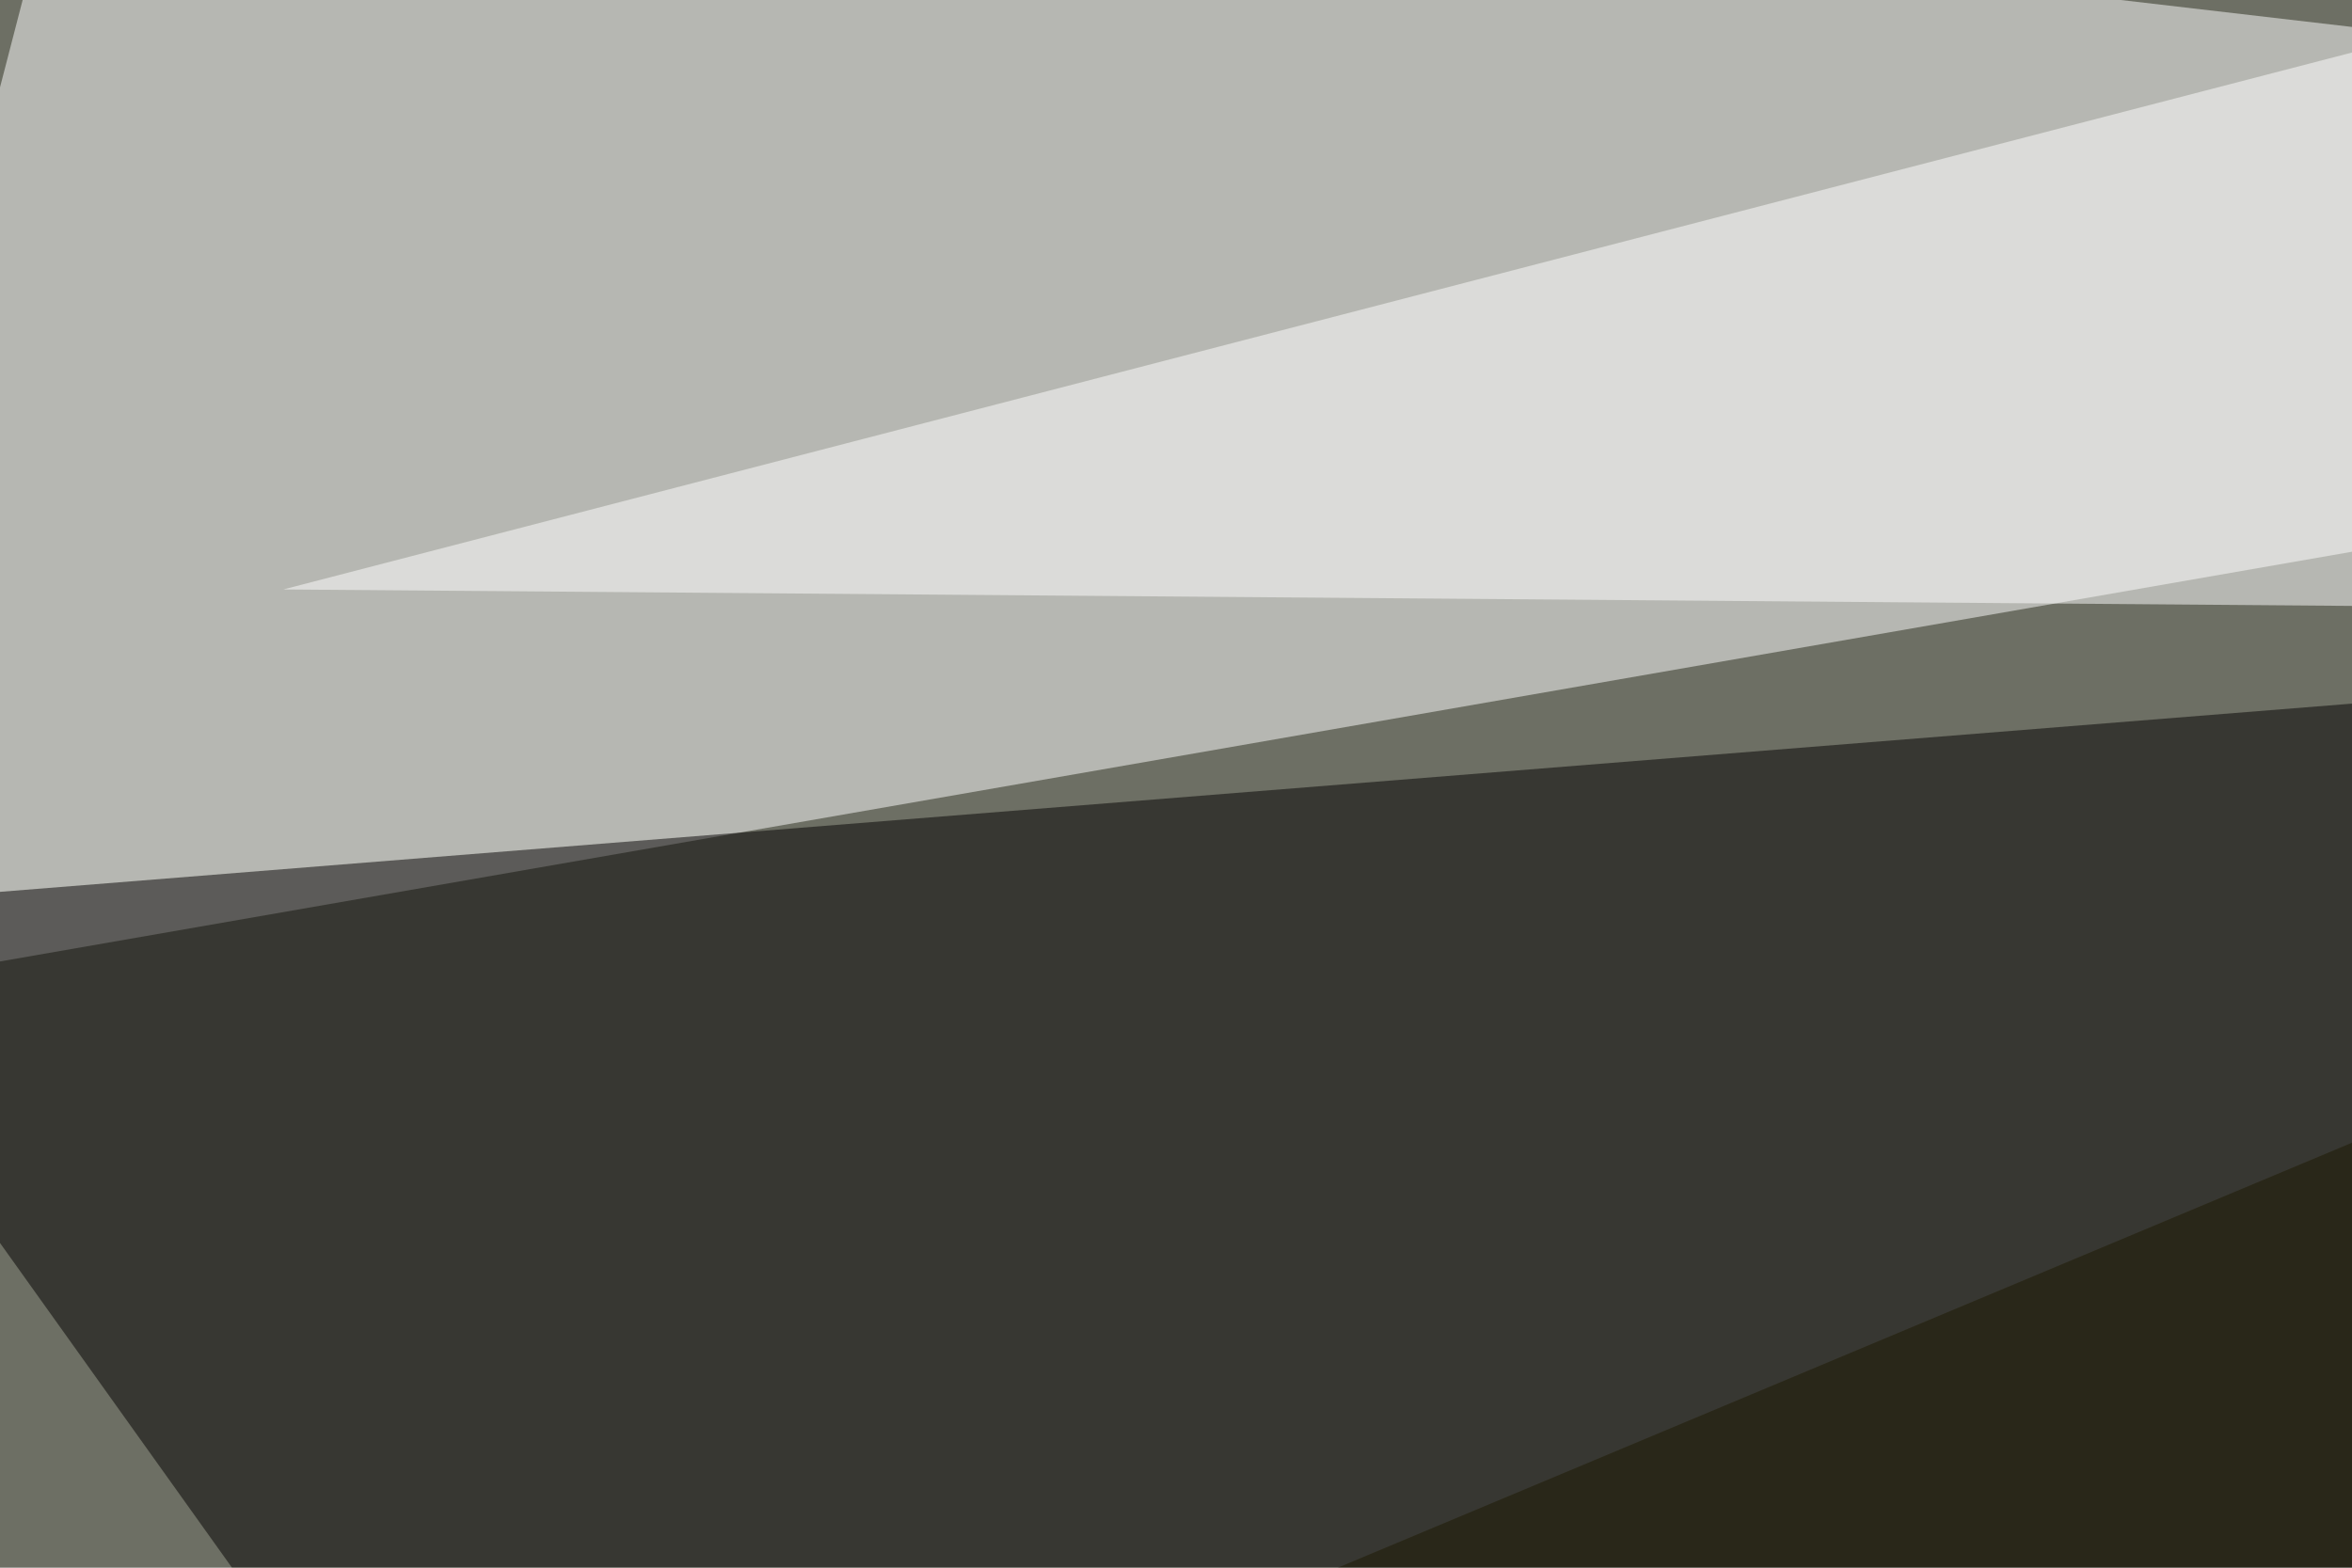
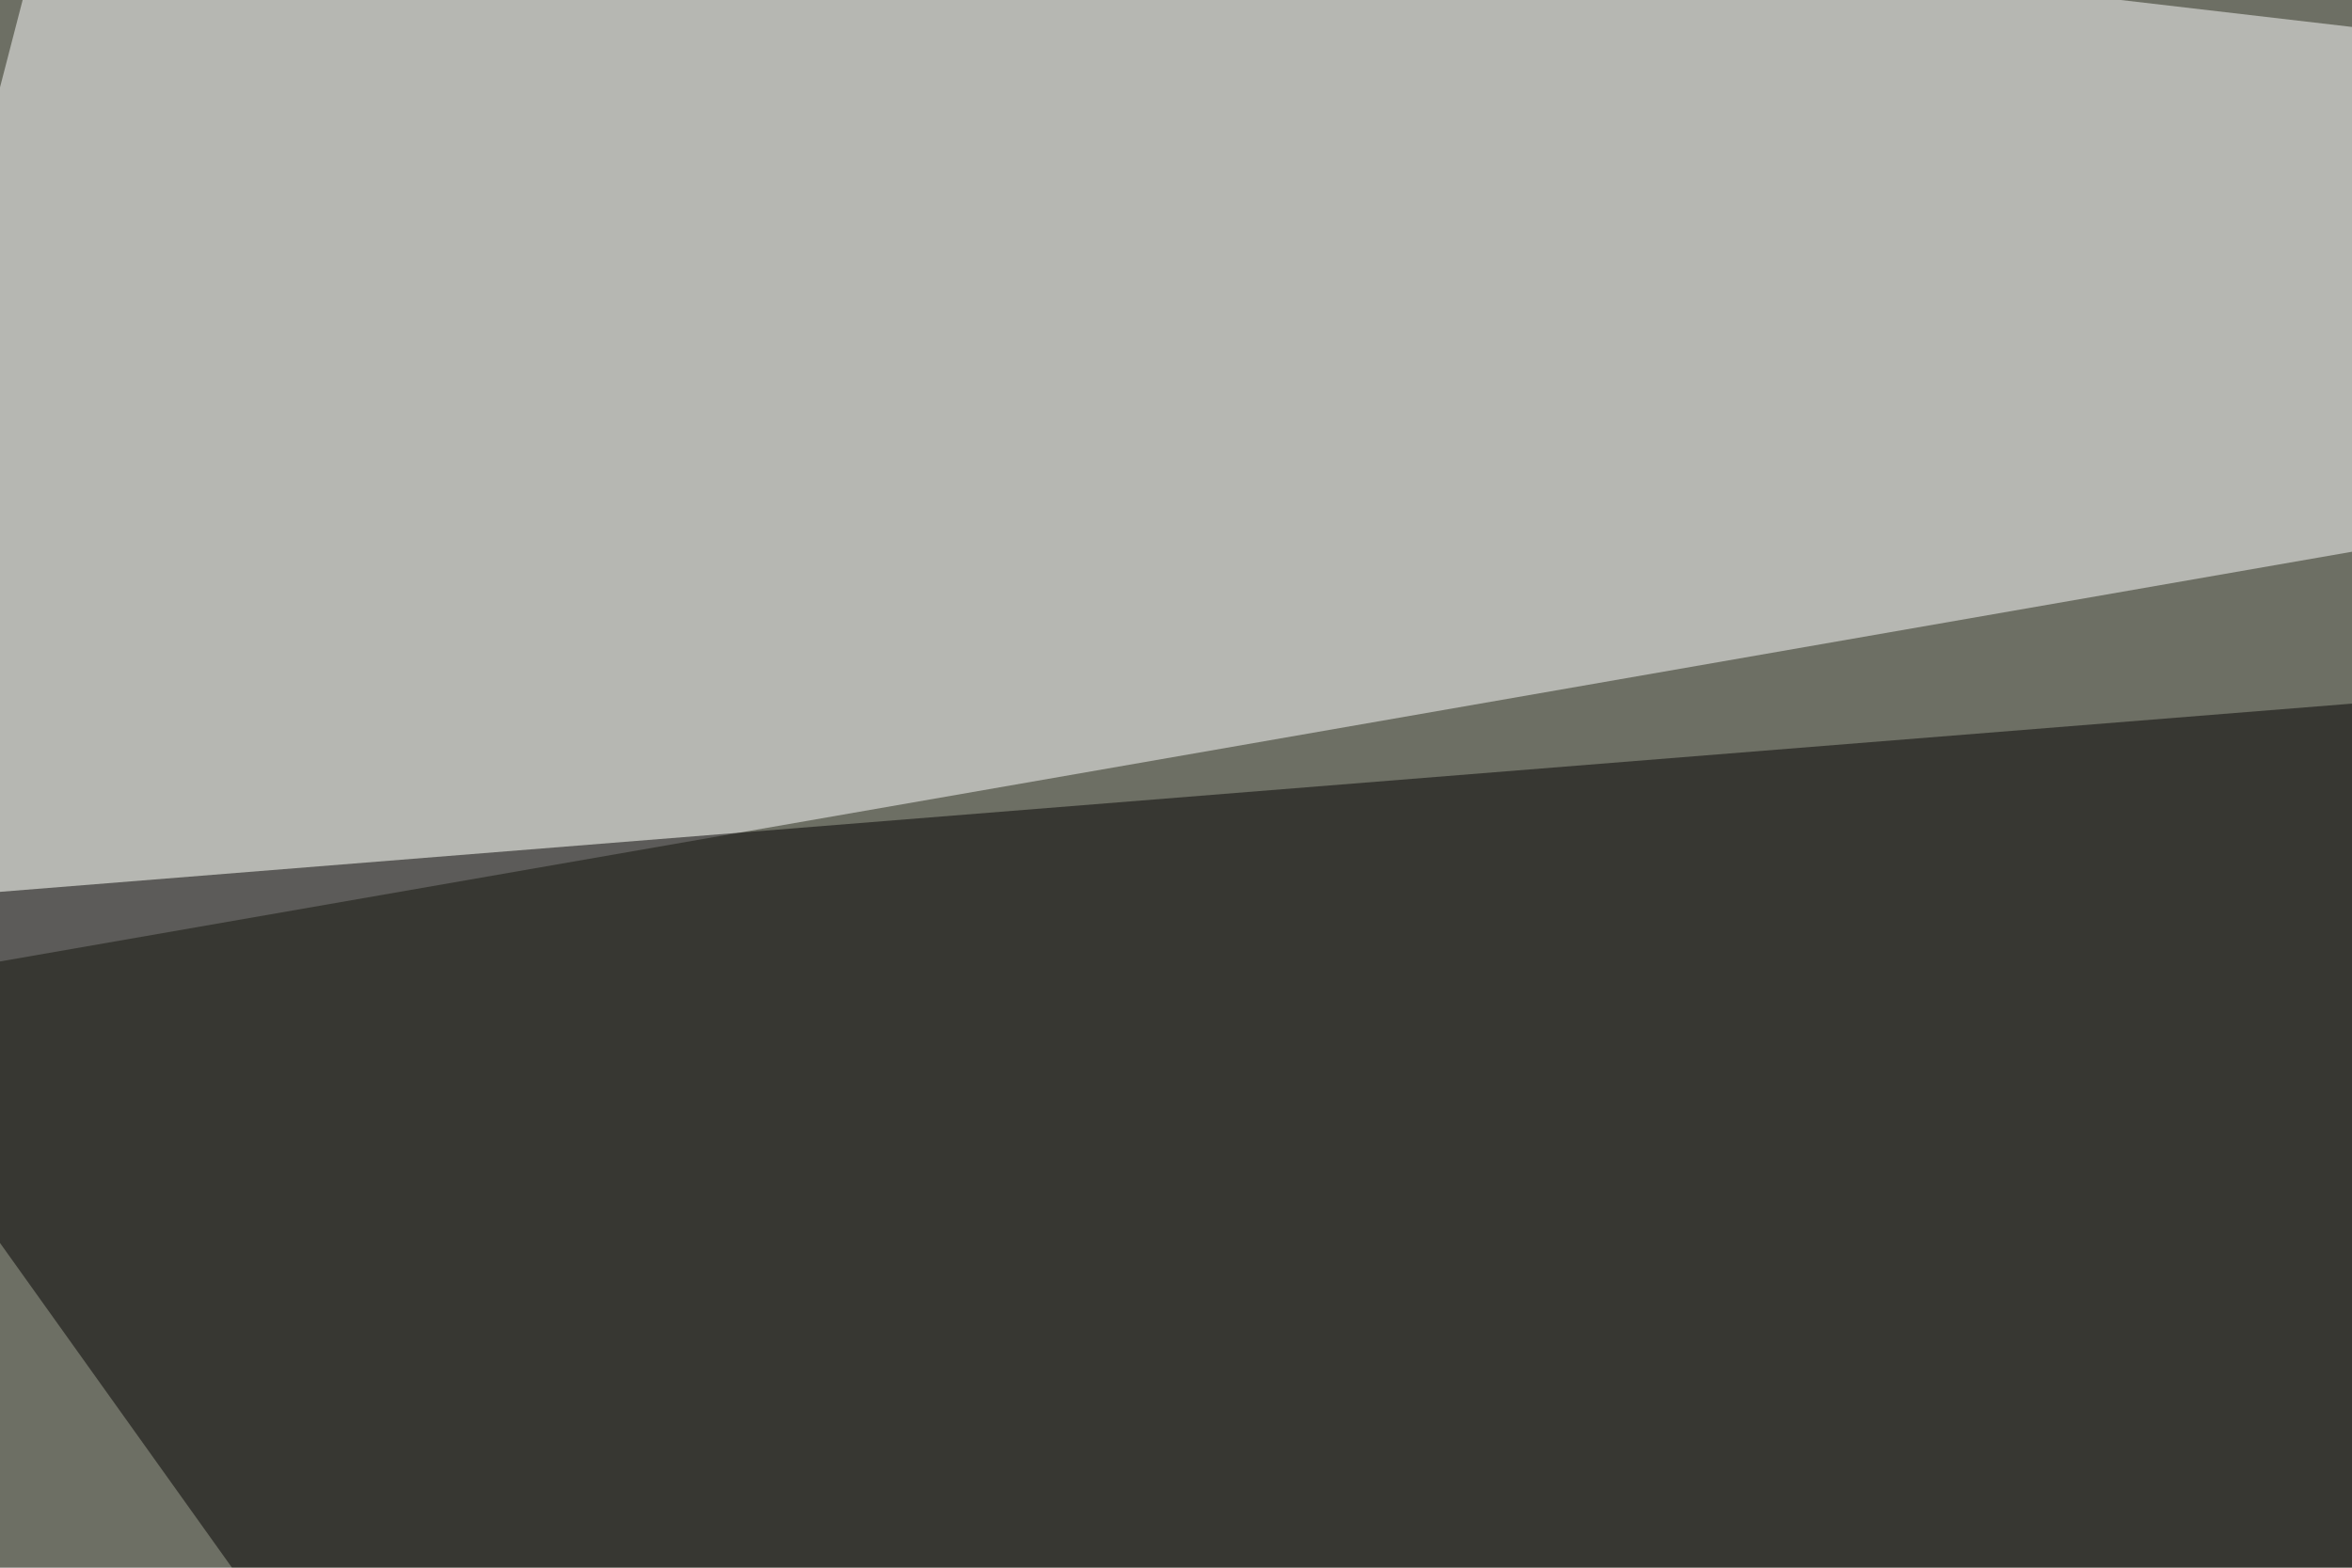
<svg xmlns="http://www.w3.org/2000/svg" width="450" height="300">
  <filter id="a">
    <feGaussianBlur stdDeviation="55" />
  </filter>
  <rect width="100%" height="100%" fill="#6d6f64" />
  <g filter="url(#a)">
    <g fill-opacity=".5">
      <path fill="#fff" d="M795.4 45.4L16.1-45.4l-61.5 237.3z" />
      <path fill="#020000" d="M795.4 107l-840.8 67.3 249 348.6z" />
-       <path fill="#fff" d="M54.2 112.8l741.2 5.9L663.6-45.4z" />
-       <path fill="#1d1900" d="M-45.4 426.3l832-348.7L739.7 479z" />
    </g>
  </g>
</svg>